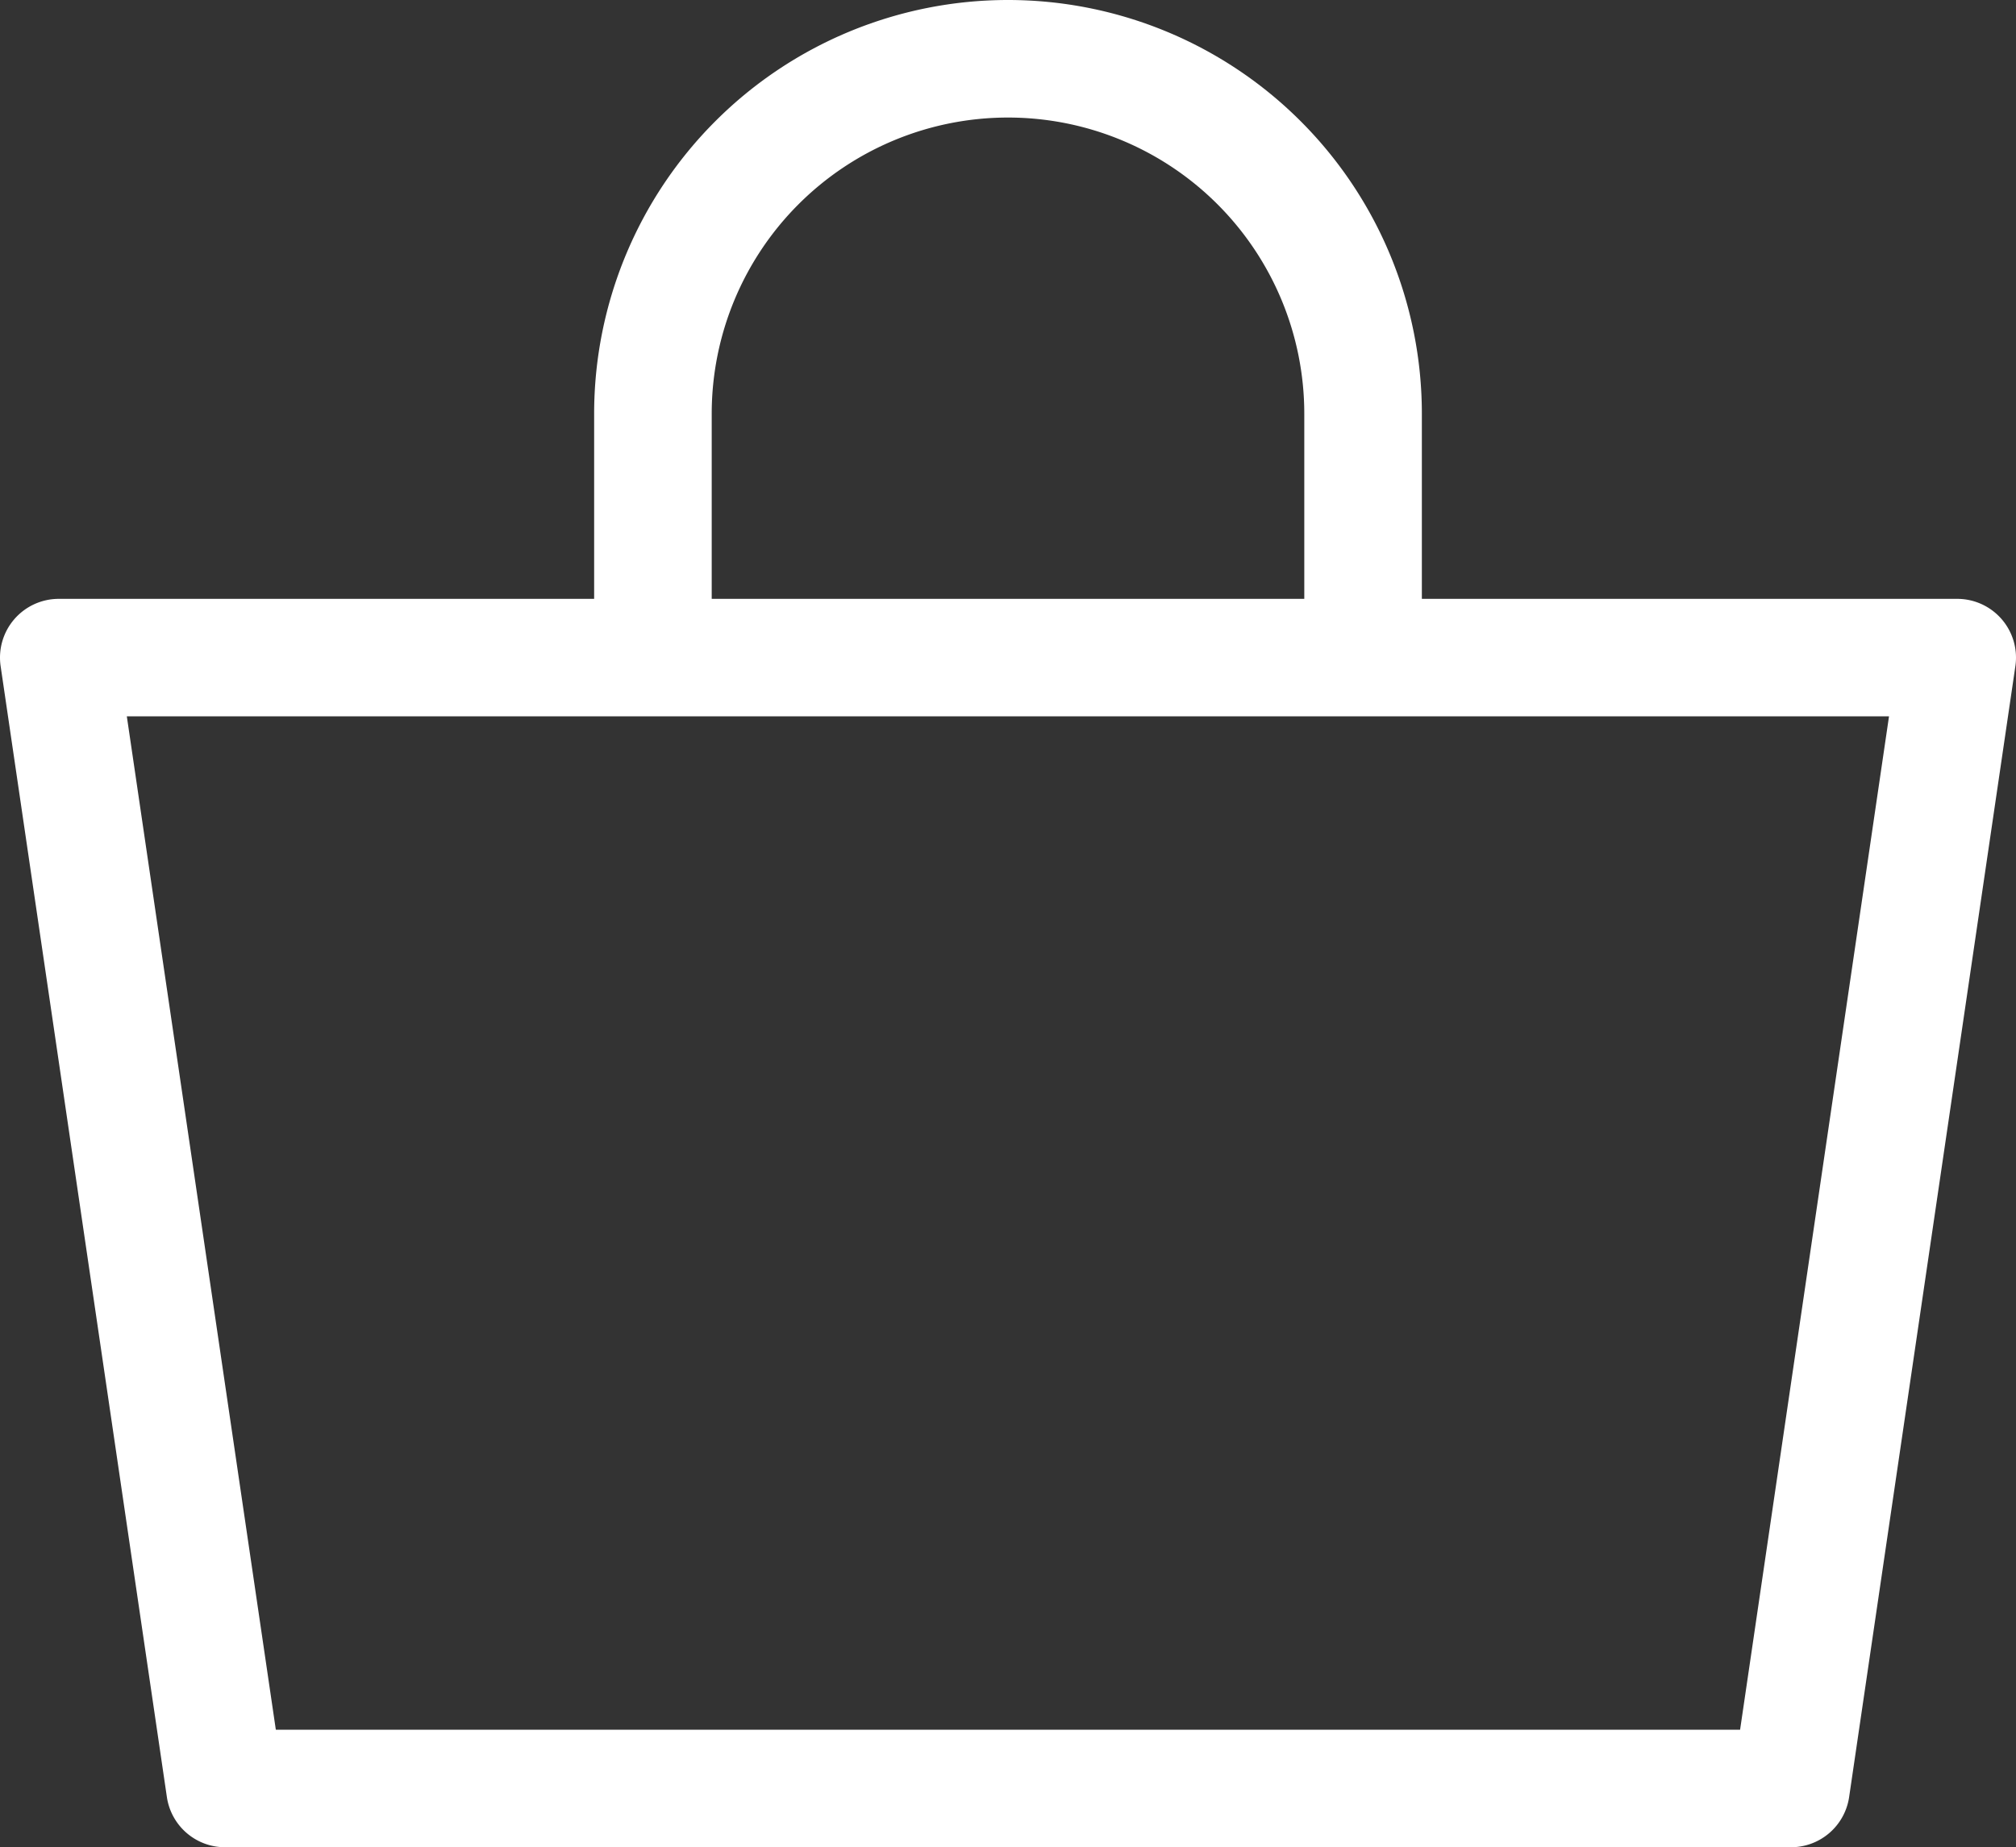
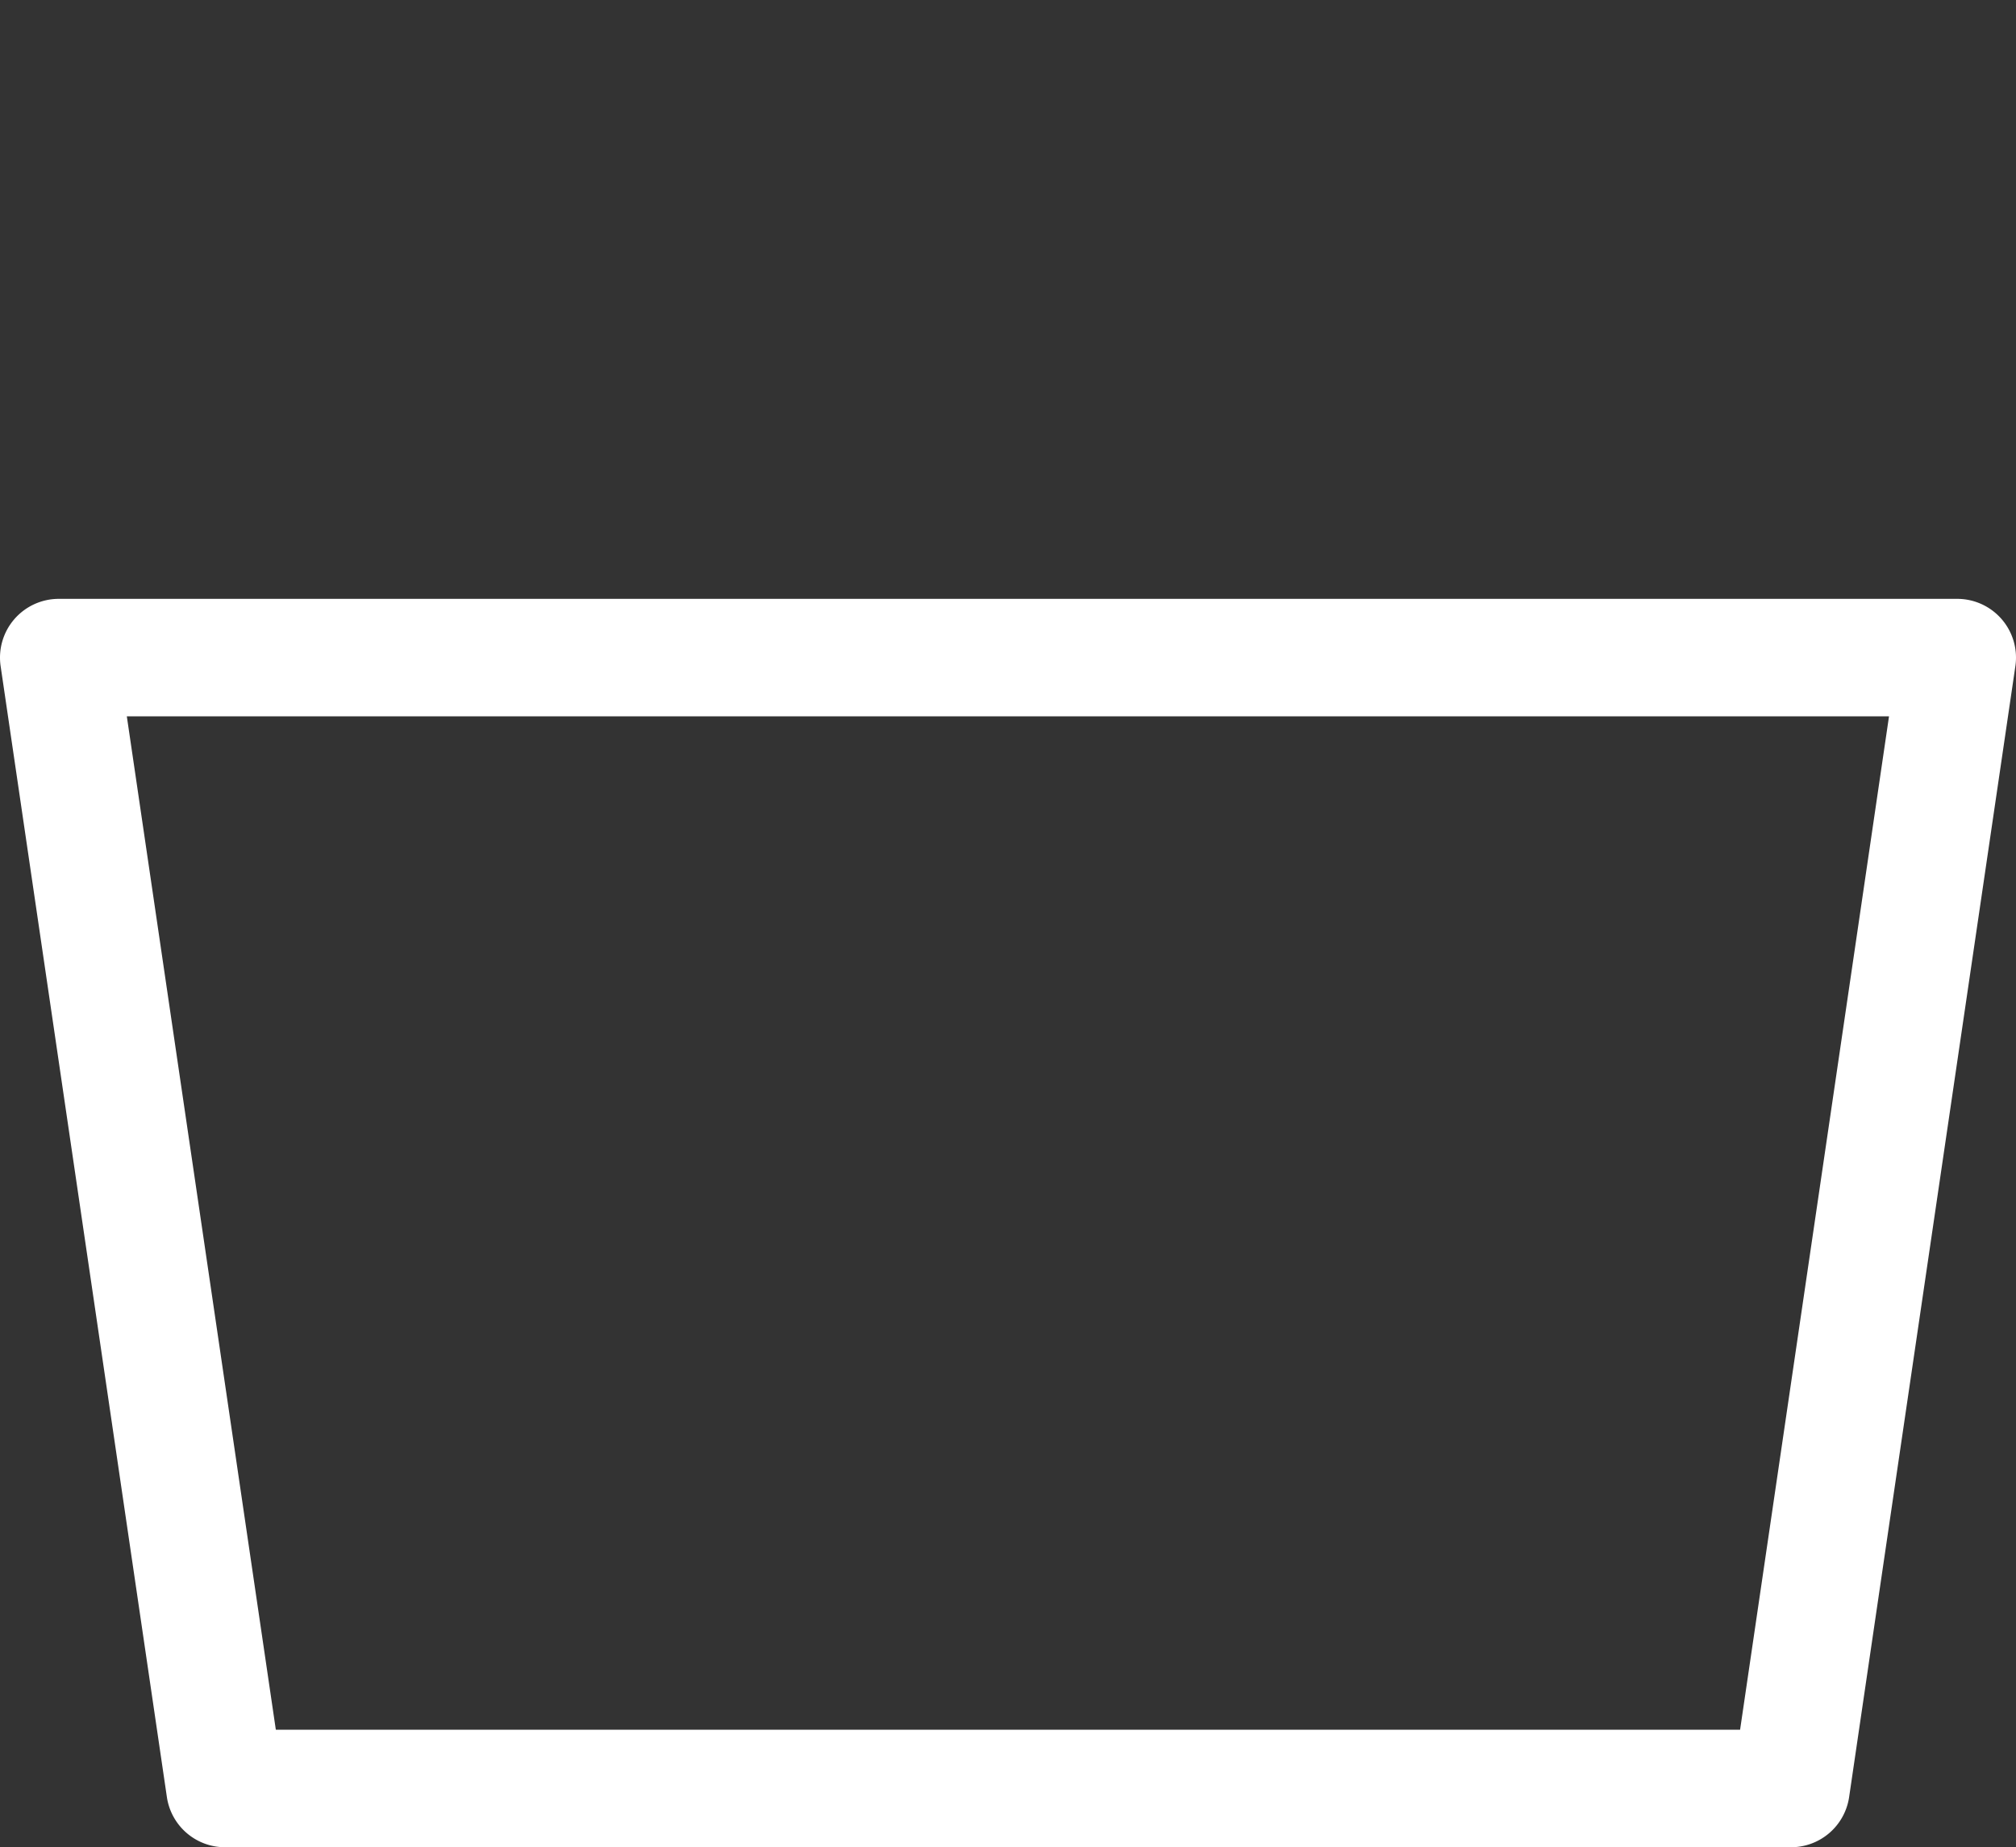
<svg xmlns="http://www.w3.org/2000/svg" width="25.72" height="23.573" viewBox="0 0 25.72 23.573">
  <rect x="0" y="0" width="25.72" height="23.573" fill="#333333" stroke="none" />
  <g id="グループ_55" data-name="グループ 55" transform="translate(-1533.515 -58.25)">
    <path id="パス_5" data-name="パス 5" d="M86.45,141.172H66.471a.75.75,0,0,1-.742-.641L63.608,126.1a.75.75,0,0,1,.742-.859H88.57a.75.75,0,0,1,.742.859l-2.121,14.432A.75.75,0,0,1,86.45,141.172Zm-19.331-1.5H85.8l1.9-12.932H65.218Z" transform="translate(1469.915 -59.349)" fill="#fff" />
-     <path id="パス_6" data-name="パス 6" d="M127.02,80.139a.75.75,0,0,1-.75-.75V76.48a3.78,3.78,0,0,0-7.56,0v2.657a.75.75,0,0,1-1.5,0V76.48a5.28,5.28,0,0,1,10.56,0v2.908A.75.75,0,0,1,127.02,80.139Z" transform="translate(1423.885 -12.95)" fill="#fff" />
  </g>
</svg>